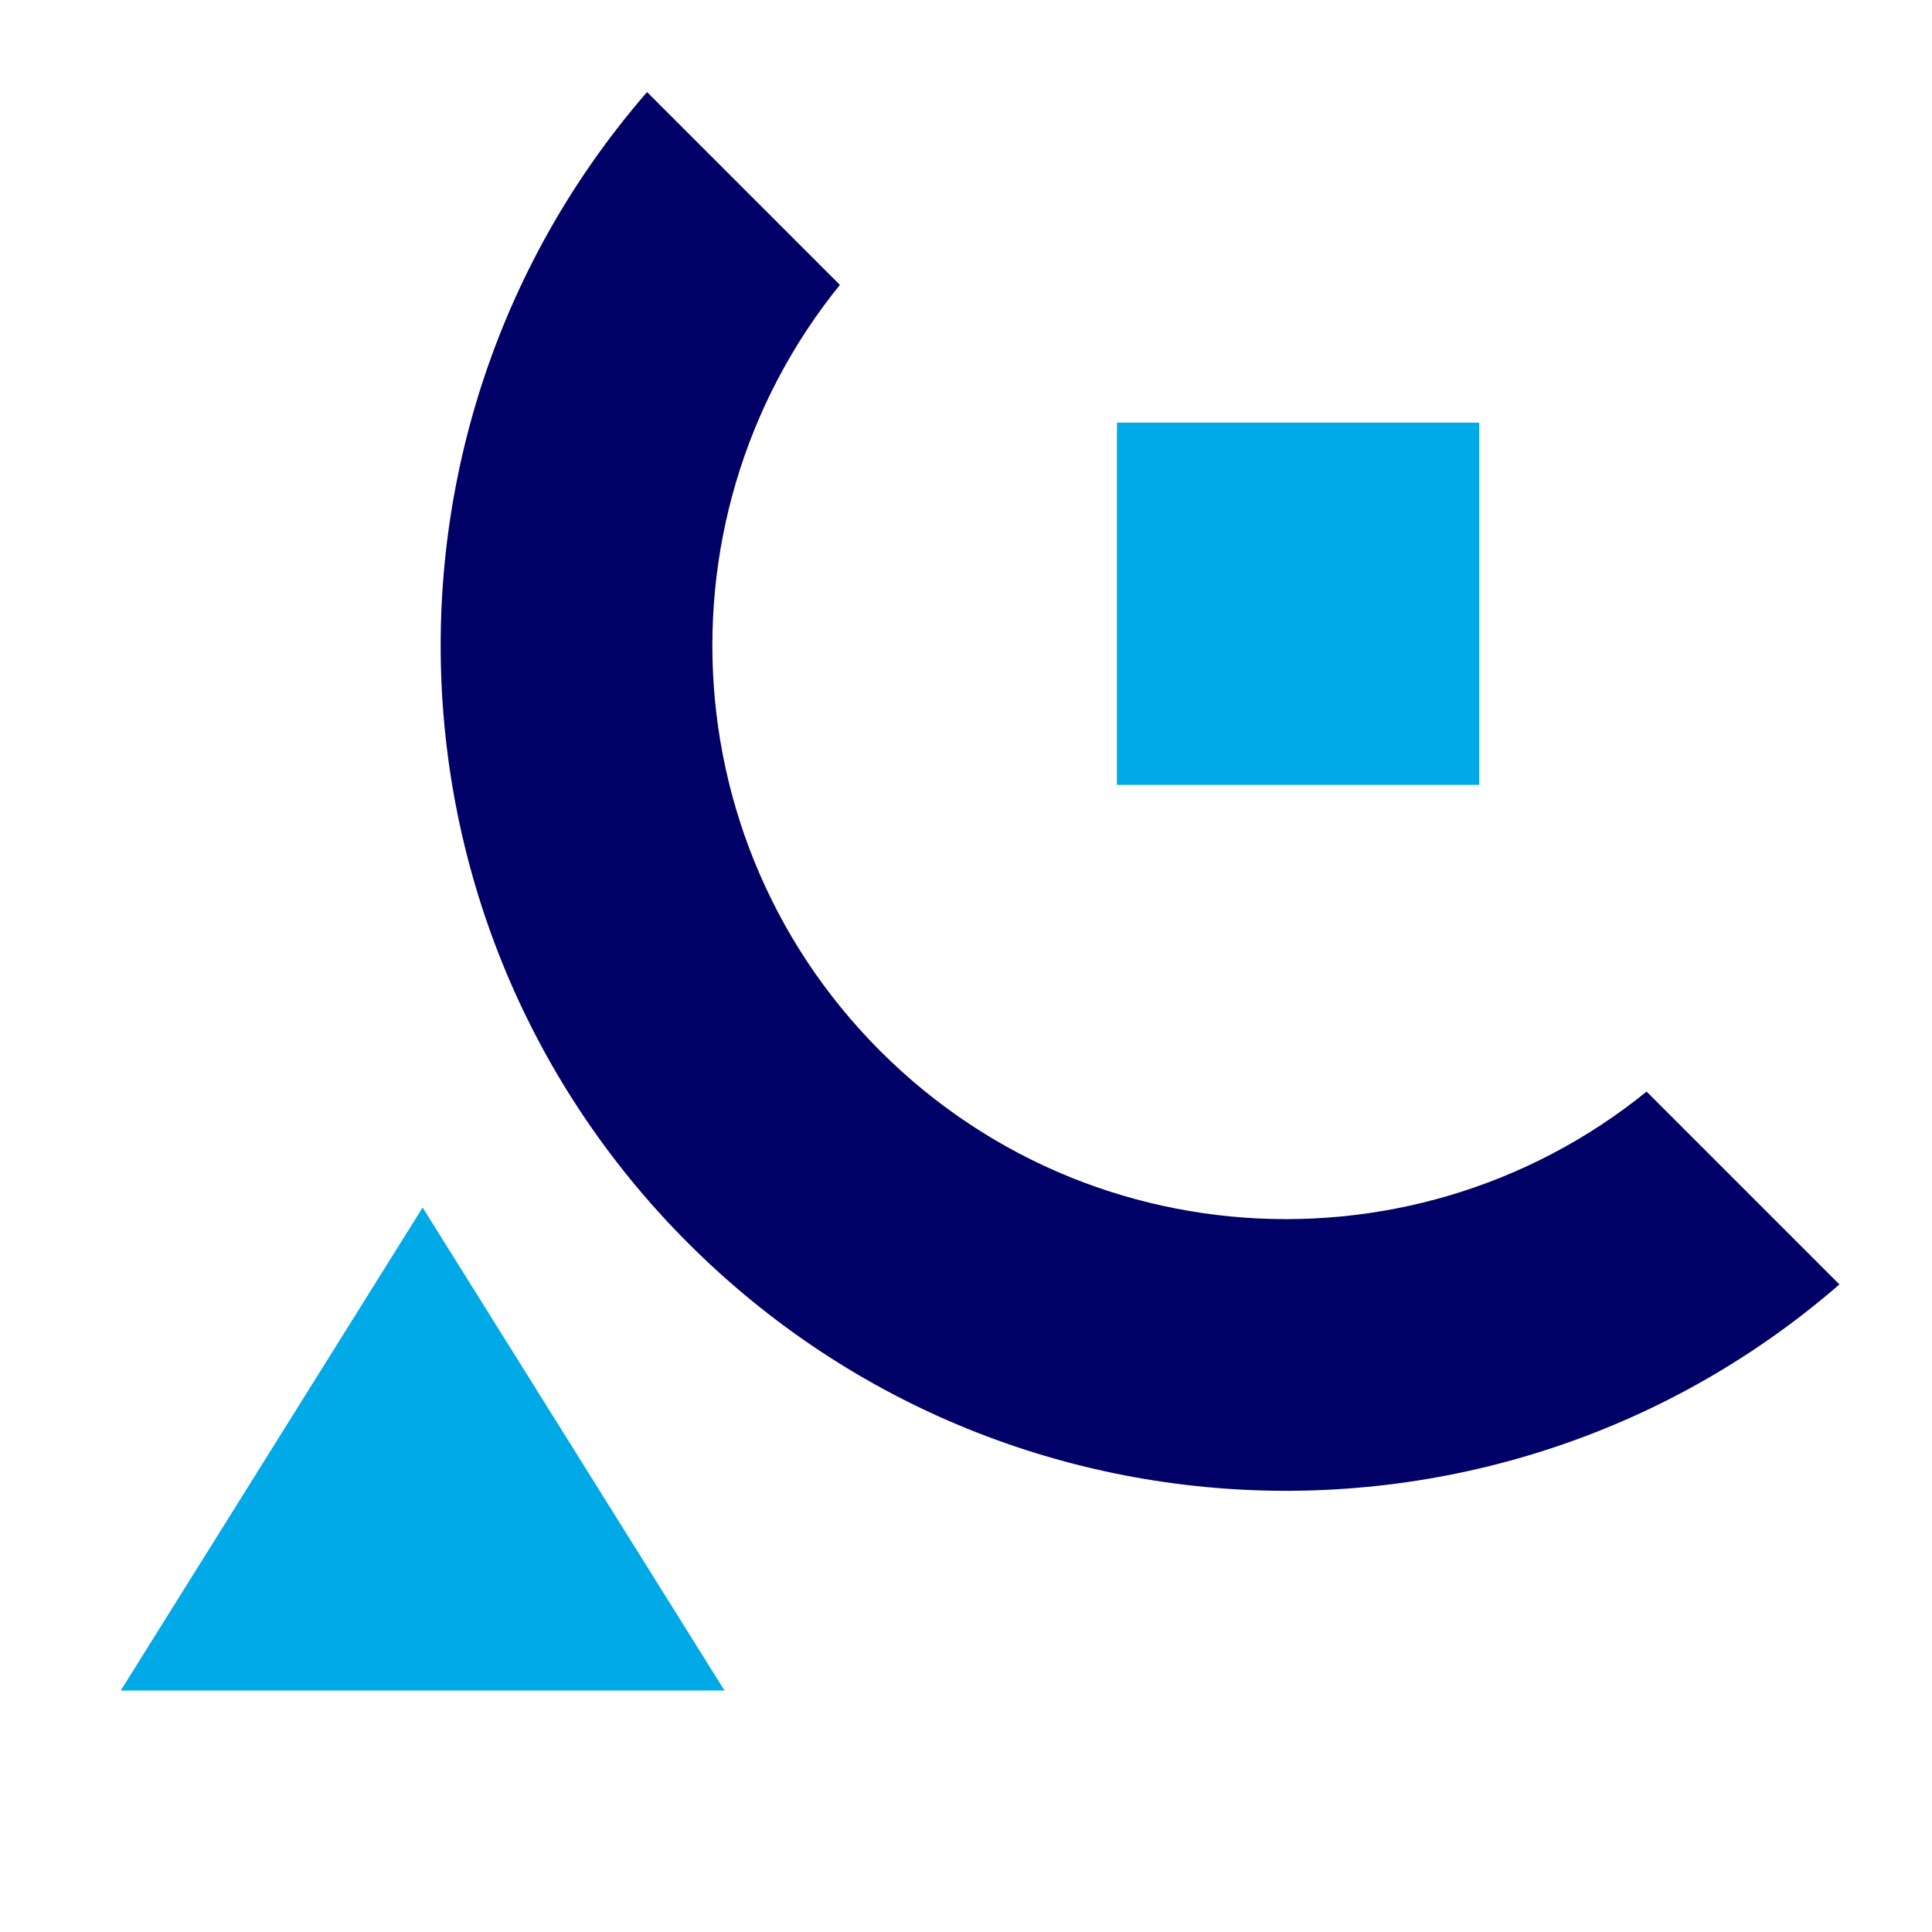
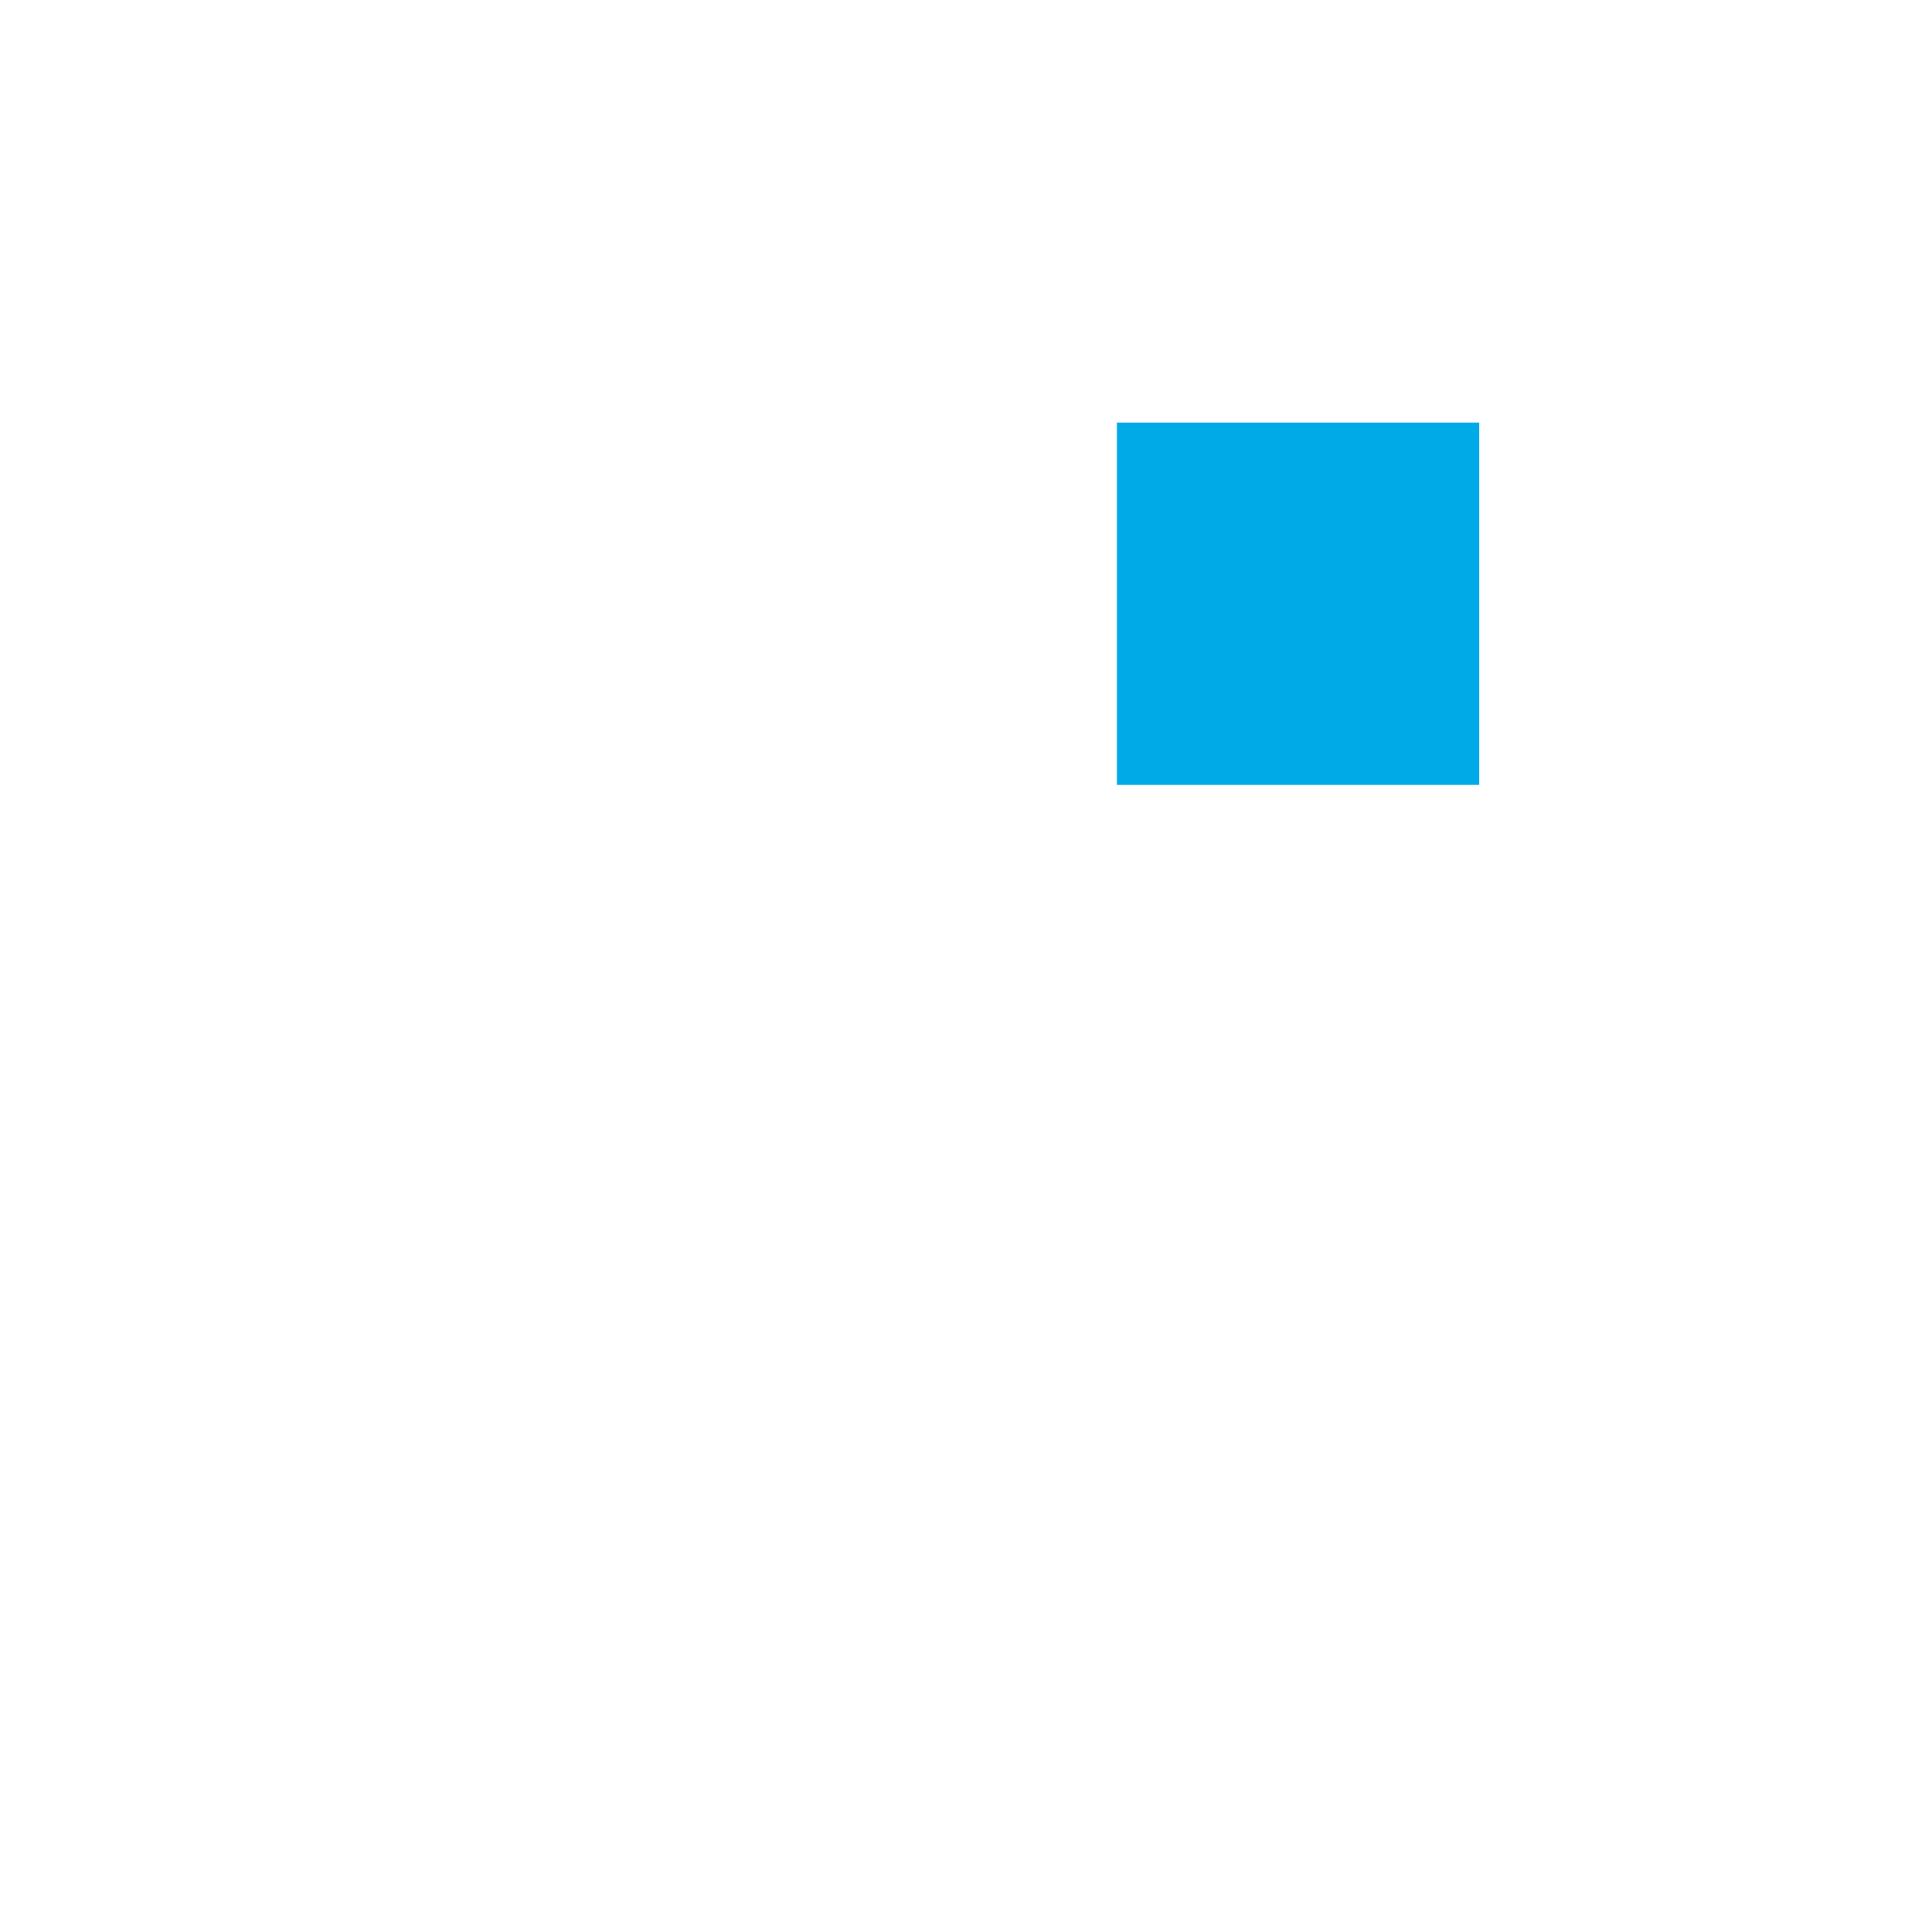
<svg xmlns="http://www.w3.org/2000/svg" width="64" height="64" viewBox="0 0 64 64" fill="none">
  <g clip-path="url(#clip0_2092_19679)">
-     <path fill-rule="evenodd" clip-rule="evenodd" d="M56.033 7.95C48.613 0.53 36.583 0.53 29.163 7.95C21.743 15.37 21.743 27.4 29.163 34.82C36.583 42.24 48.613 42.24 56.033 34.82C63.453 27.4 63.453 15.37 56.033 7.95ZM62.397 1.586C51.462 -9.349 33.734 -9.349 22.799 1.586C11.864 12.521 11.864 30.249 22.799 41.184C33.734 52.118 51.462 52.118 62.397 41.184C73.332 30.249 73.332 12.521 62.397 1.586Z" fill="#010066" />
-   </g>
-   <path d="M49 14L49 26L37 26L37 14L49 14Z" fill="#00AAE7" />
-   <path d="M14 40L24 56H4L14 40Z" fill="#00AAE7" />
+     </g>
+   <path d="M49 14L49 26L37 26L37 14Z" fill="#00AAE7" />
  <defs>
    <clipPath id="clip0_2092_19679">
      <rect width="56" height="26" fill="white" transform="translate(42.598 60.983) rotate(-135)" />
    </clipPath>
  </defs>
</svg>